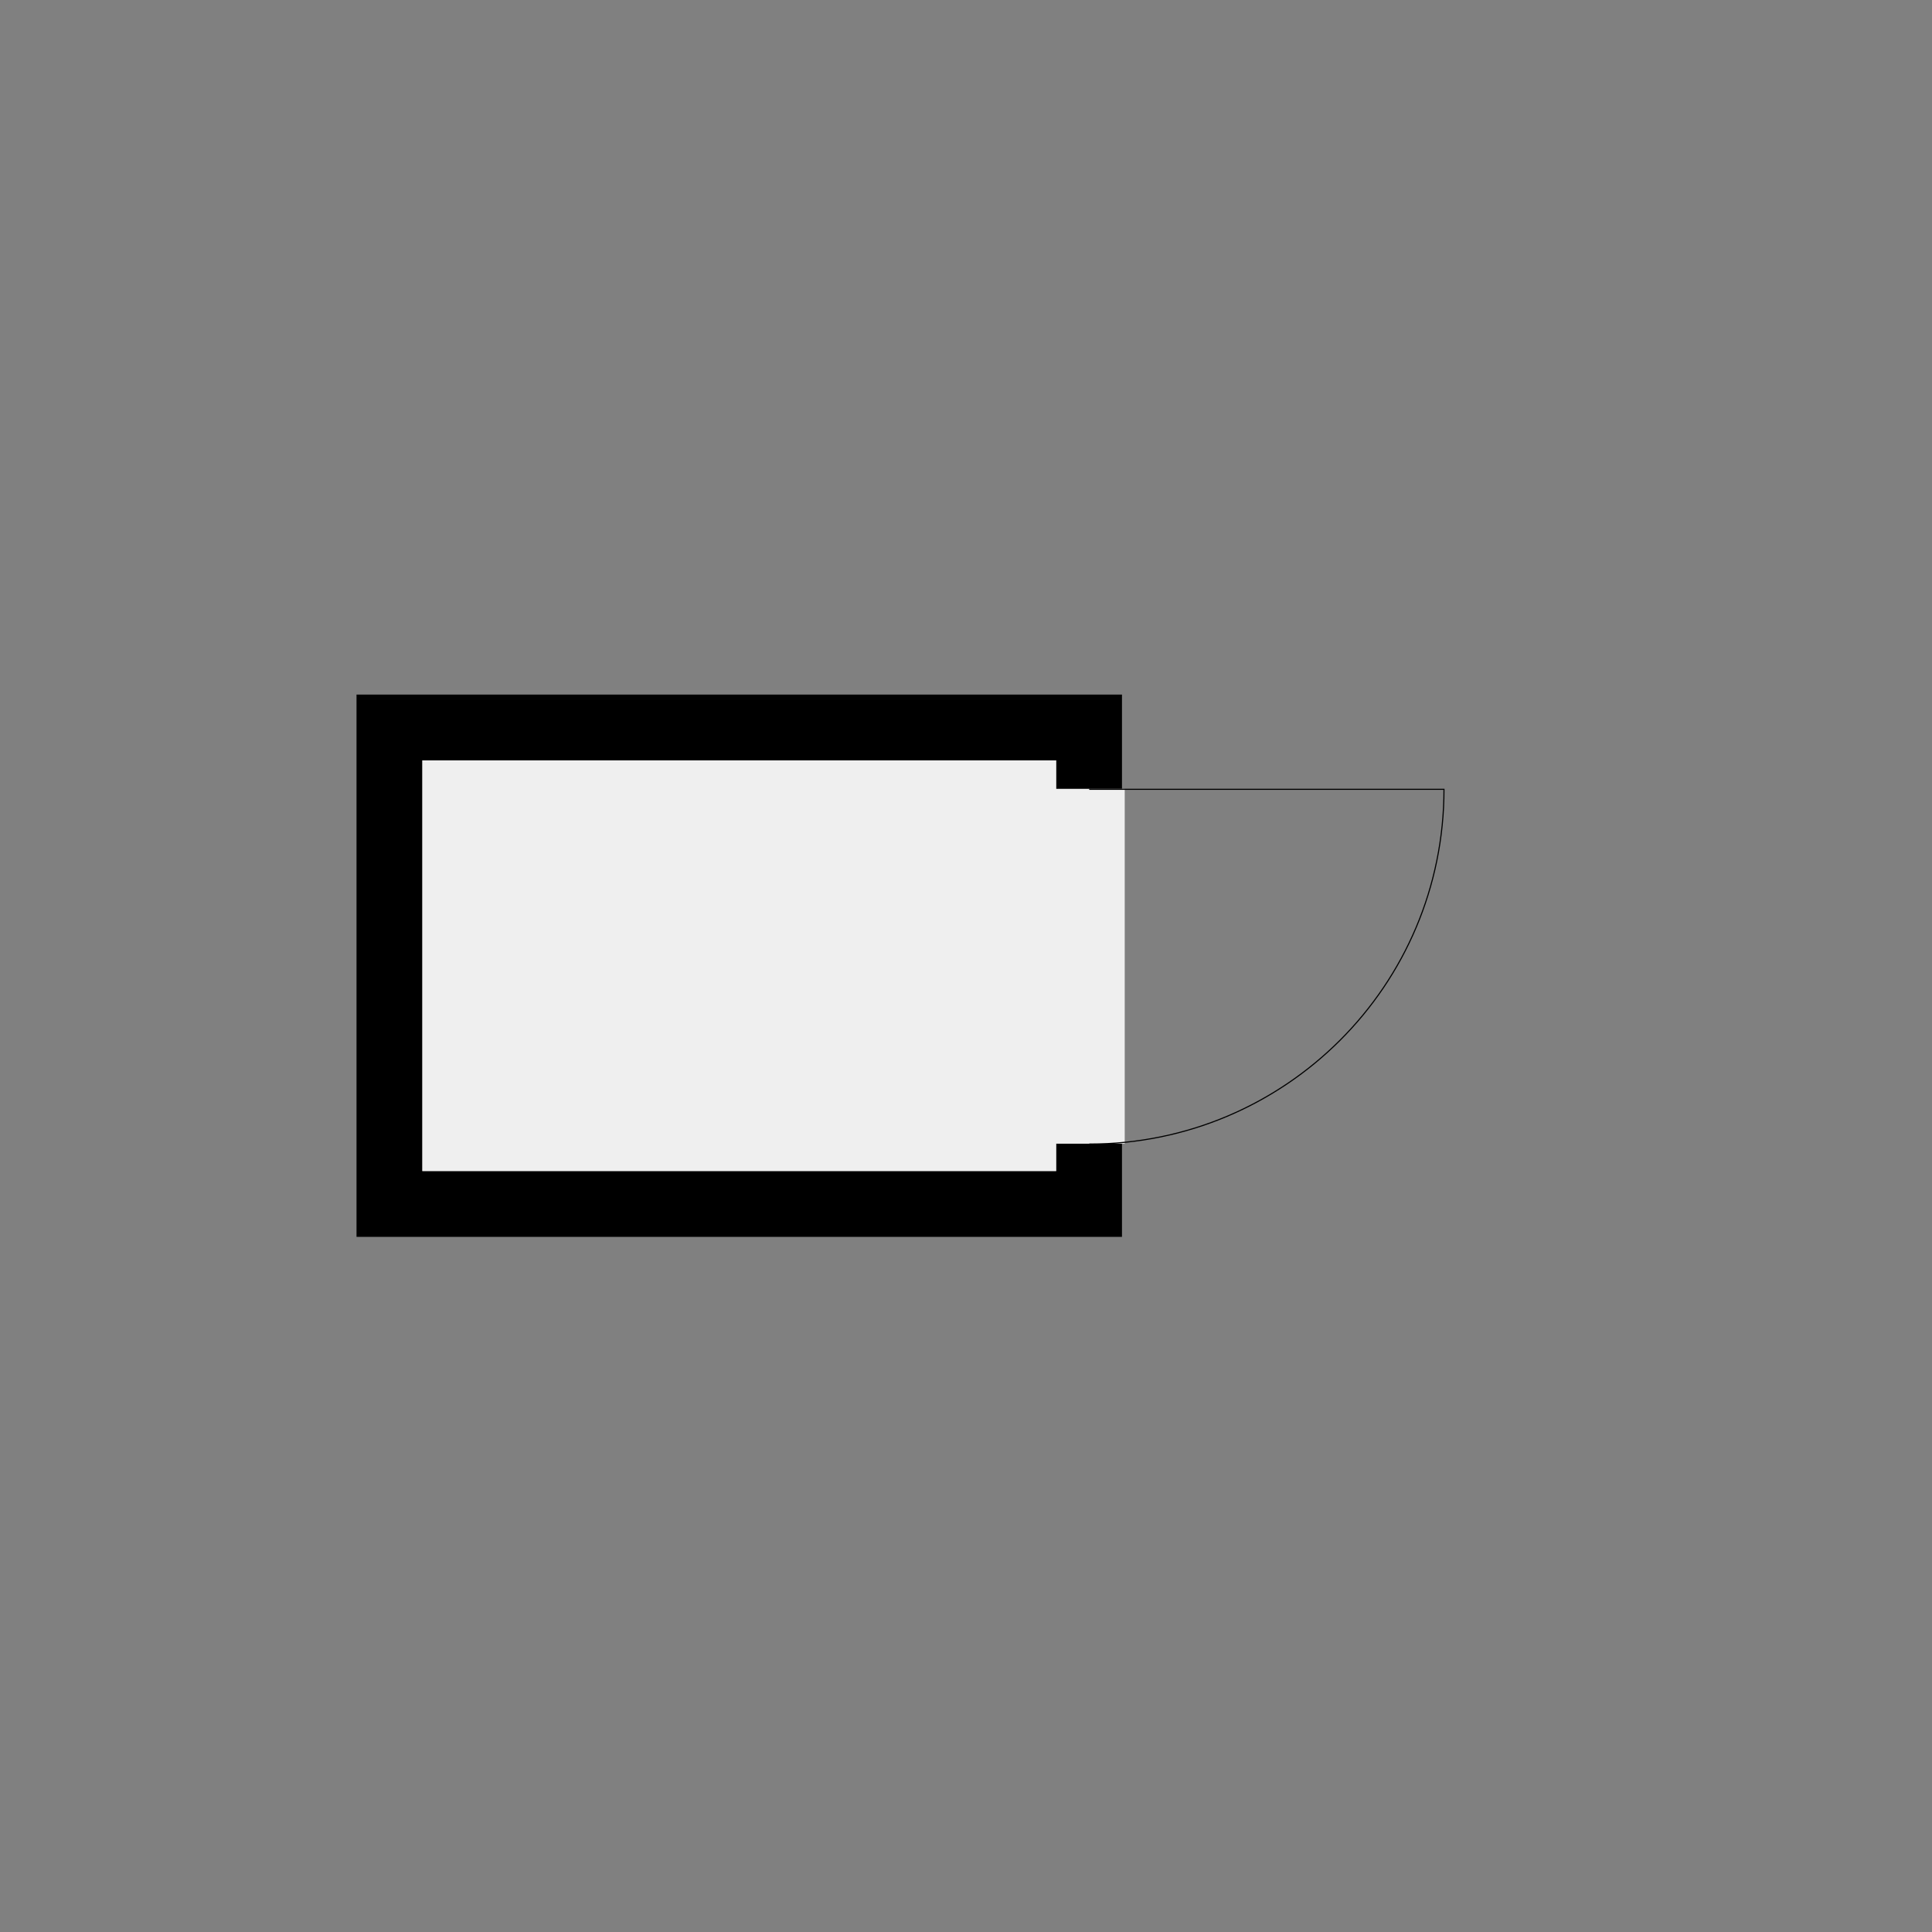
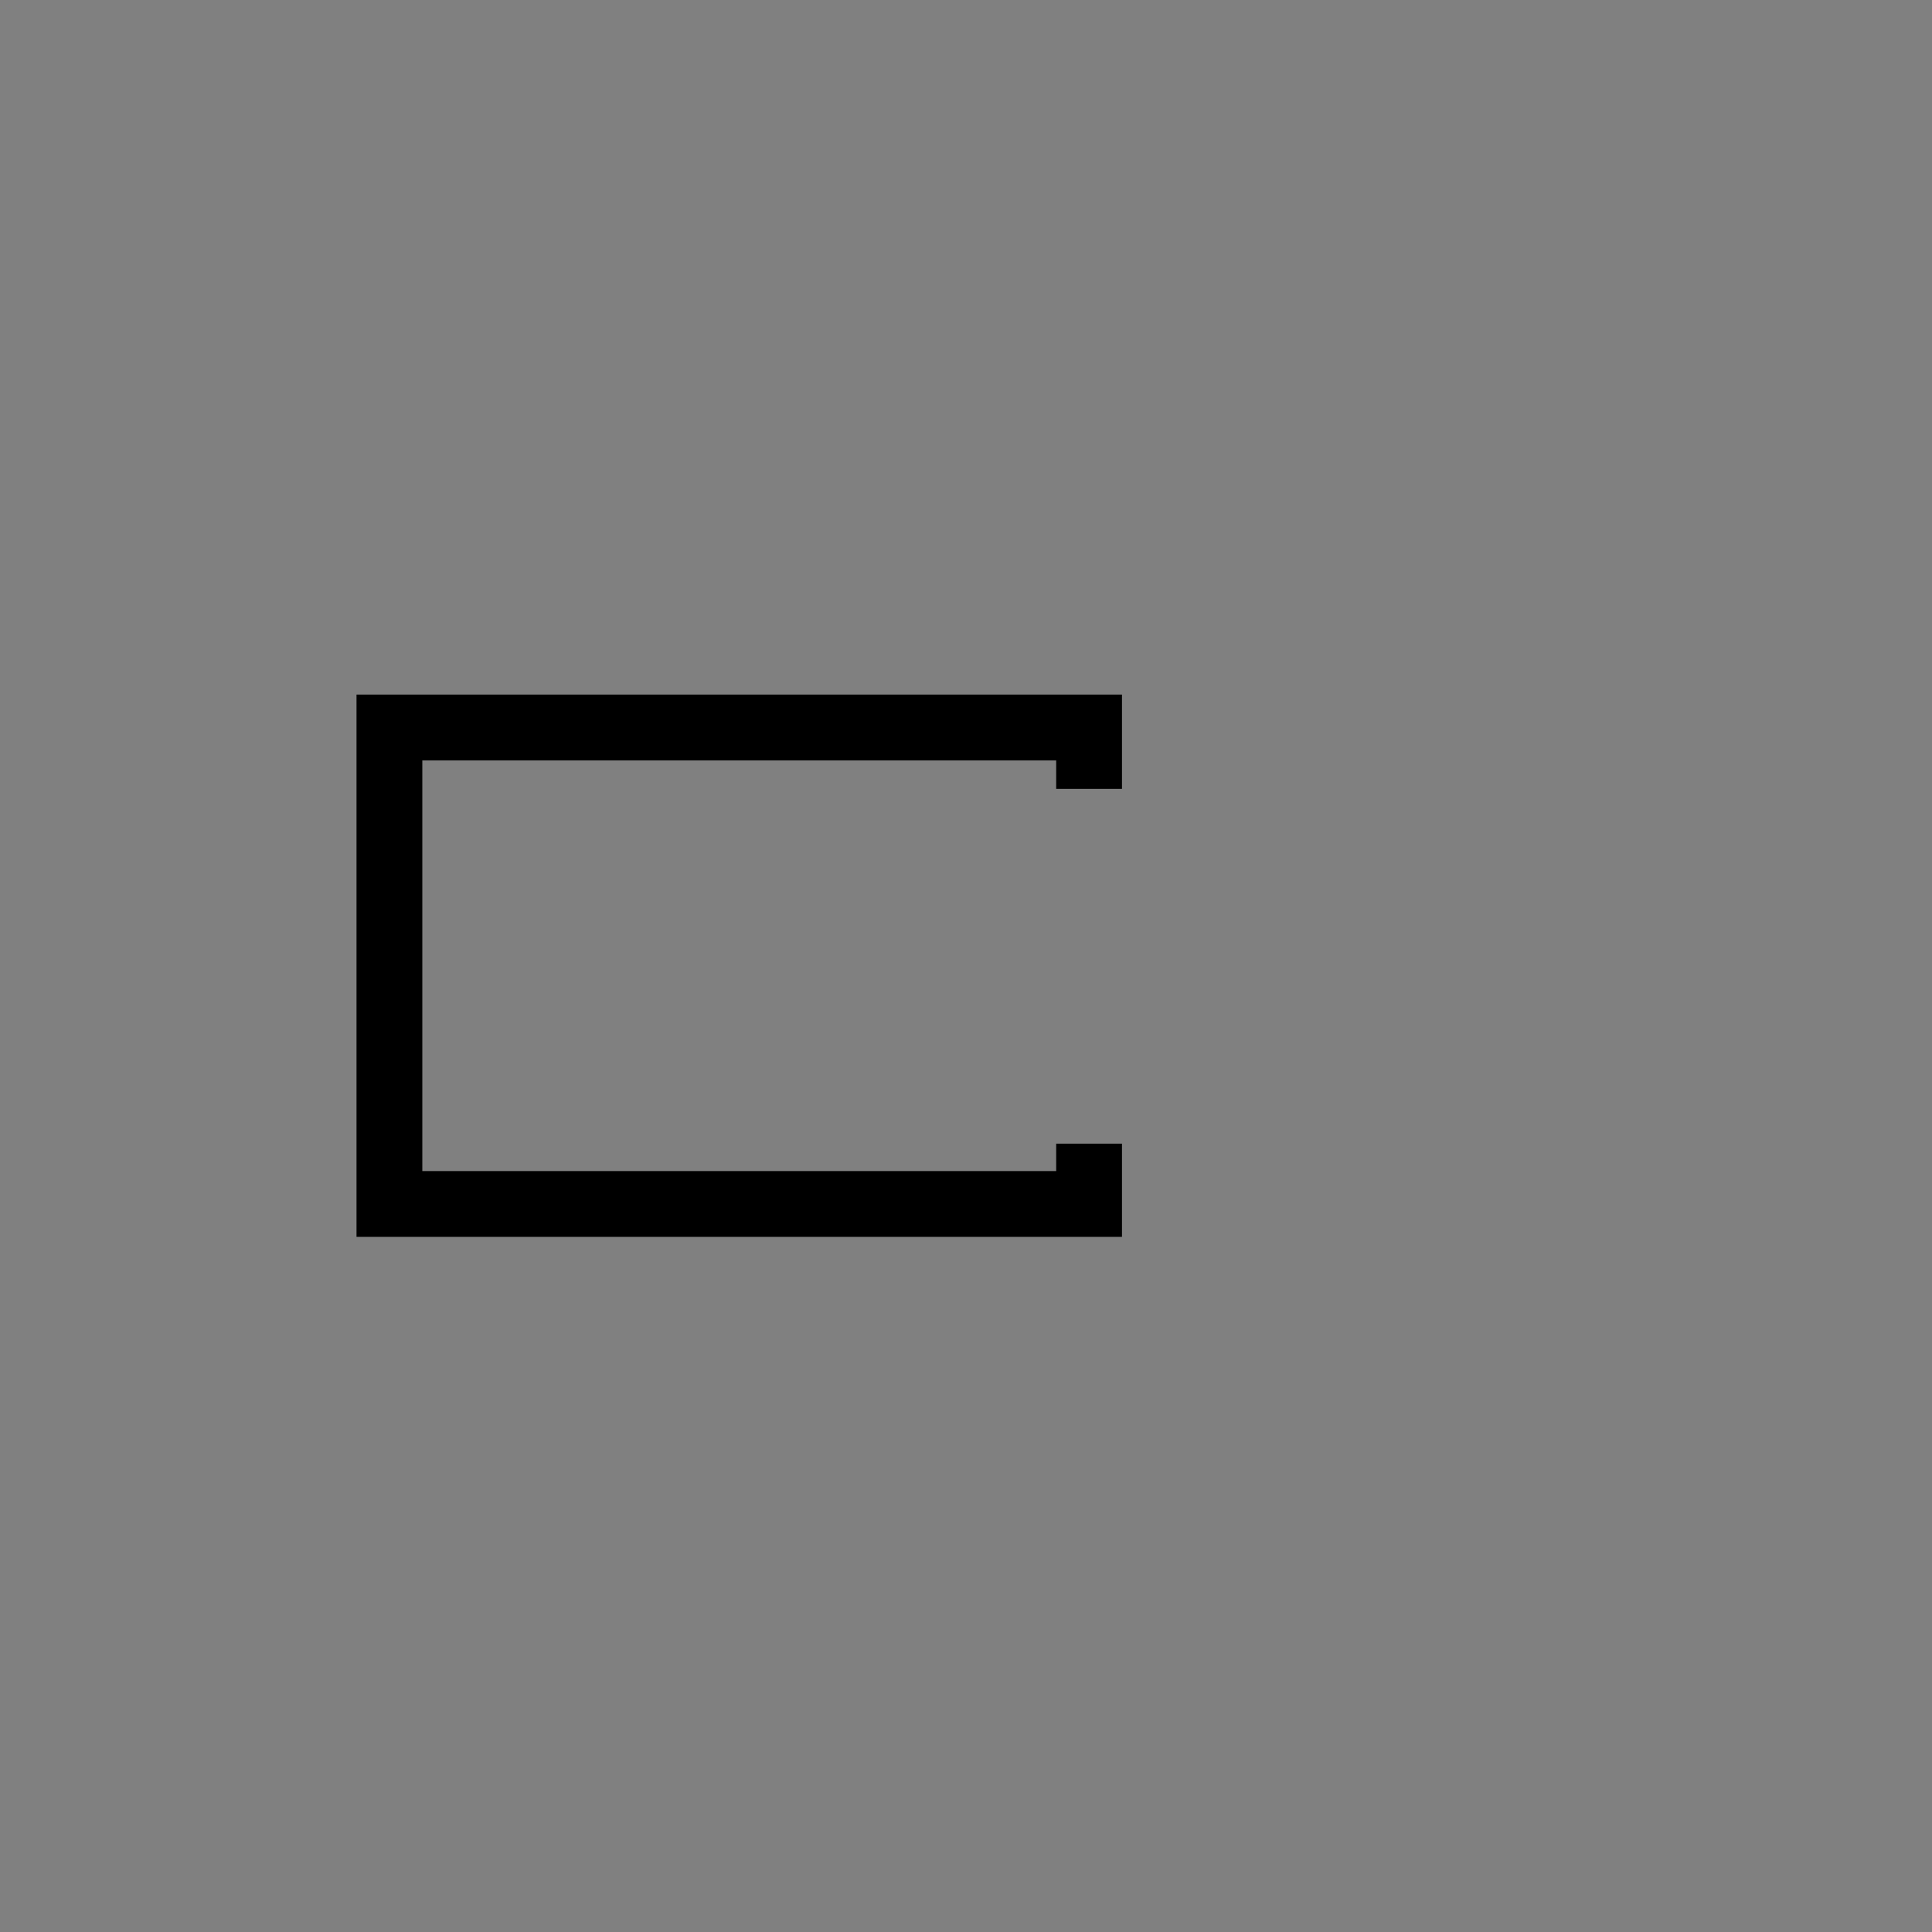
<svg xmlns="http://www.w3.org/2000/svg" style="text-shadow: 0.1em 0.1em 0px white, 0.1em -0.1em 0px white, -0.1em -0.1em 0px white, -0.1em 0.1em 0px white;" width="1024" height="1024">
  <rect width="100%" height="100%" fill="#808080" stroke="none" />
-   <path transform="matrix(290.624 0 0 290.624 391.817 512)" d="M0.698 -0.323L0.578 -0.323L0.578 -0.375L-0.578 -0.375L-0.578 0.374L0.578 0.374L0.578 0.324L0.698 0.324L0.698 0.494L-0.698 0.494L-0.698 -0.495L0.698 -0.495L0.698 -0.323" />
-   <path fill="#EFEFEF" transform="matrix(290.624 0 0 290.624 391.817 512)" d="M0.578 -0.323L0.703 -0.323L0.703 0.324L0.578 0.324L0.578 0.374L-0.578 0.374L-0.578 -0.375L0.578 -0.375L0.578 -0.323" />
-   <path fill="none" stroke="black" stroke-width="0.002" stroke-miterlimit="4" transform="matrix(0 290.624 -290.624 0 765.344 418.345)" d="M0.647 0.647C0.647 0.29 0.358 0 0 0C0 0.216 0 0.431 0 0.647" />
+   <path transform="matrix(290.624 0 0 290.624 391.817 512)" d="M0.698 -0.323L0.578 -0.323L0.578 -0.375L-0.578 -0.375L-0.578 0.374L0.578 0.374L0.578 0.324L0.698 0.324L0.698 0.494L-0.698 0.494L-0.698 -0.495L0.698 -0.495" />
</svg>